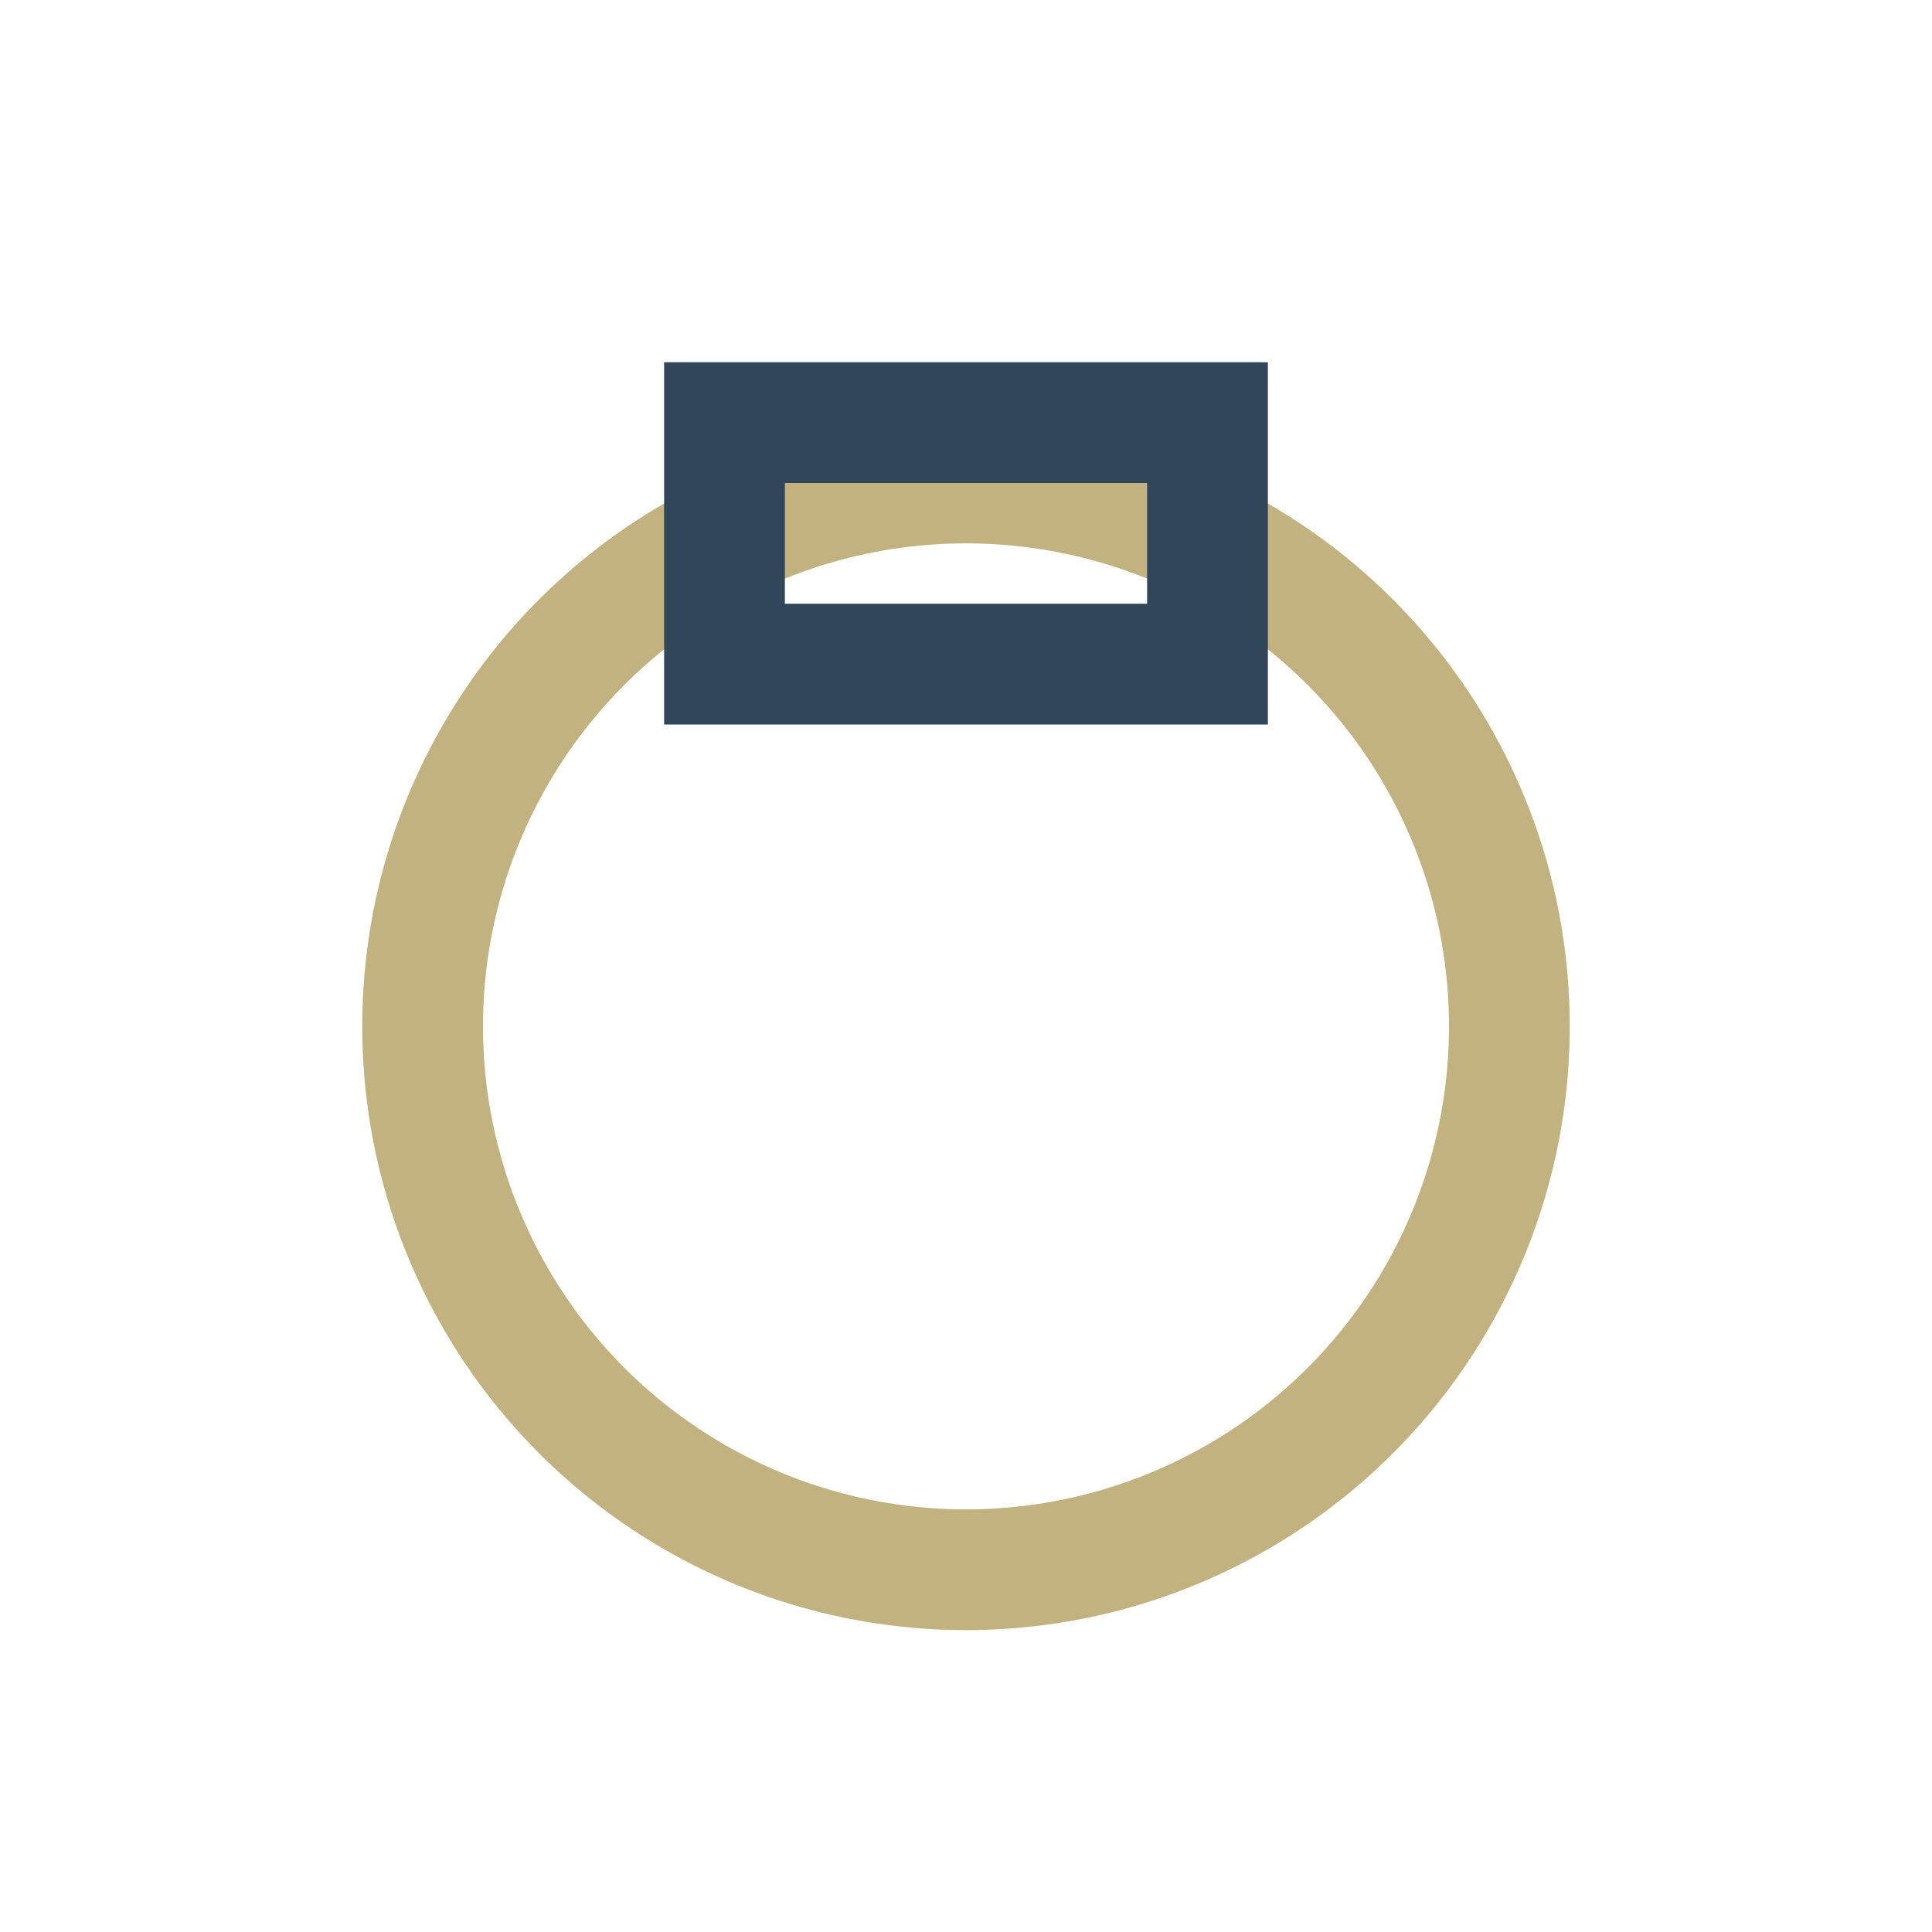
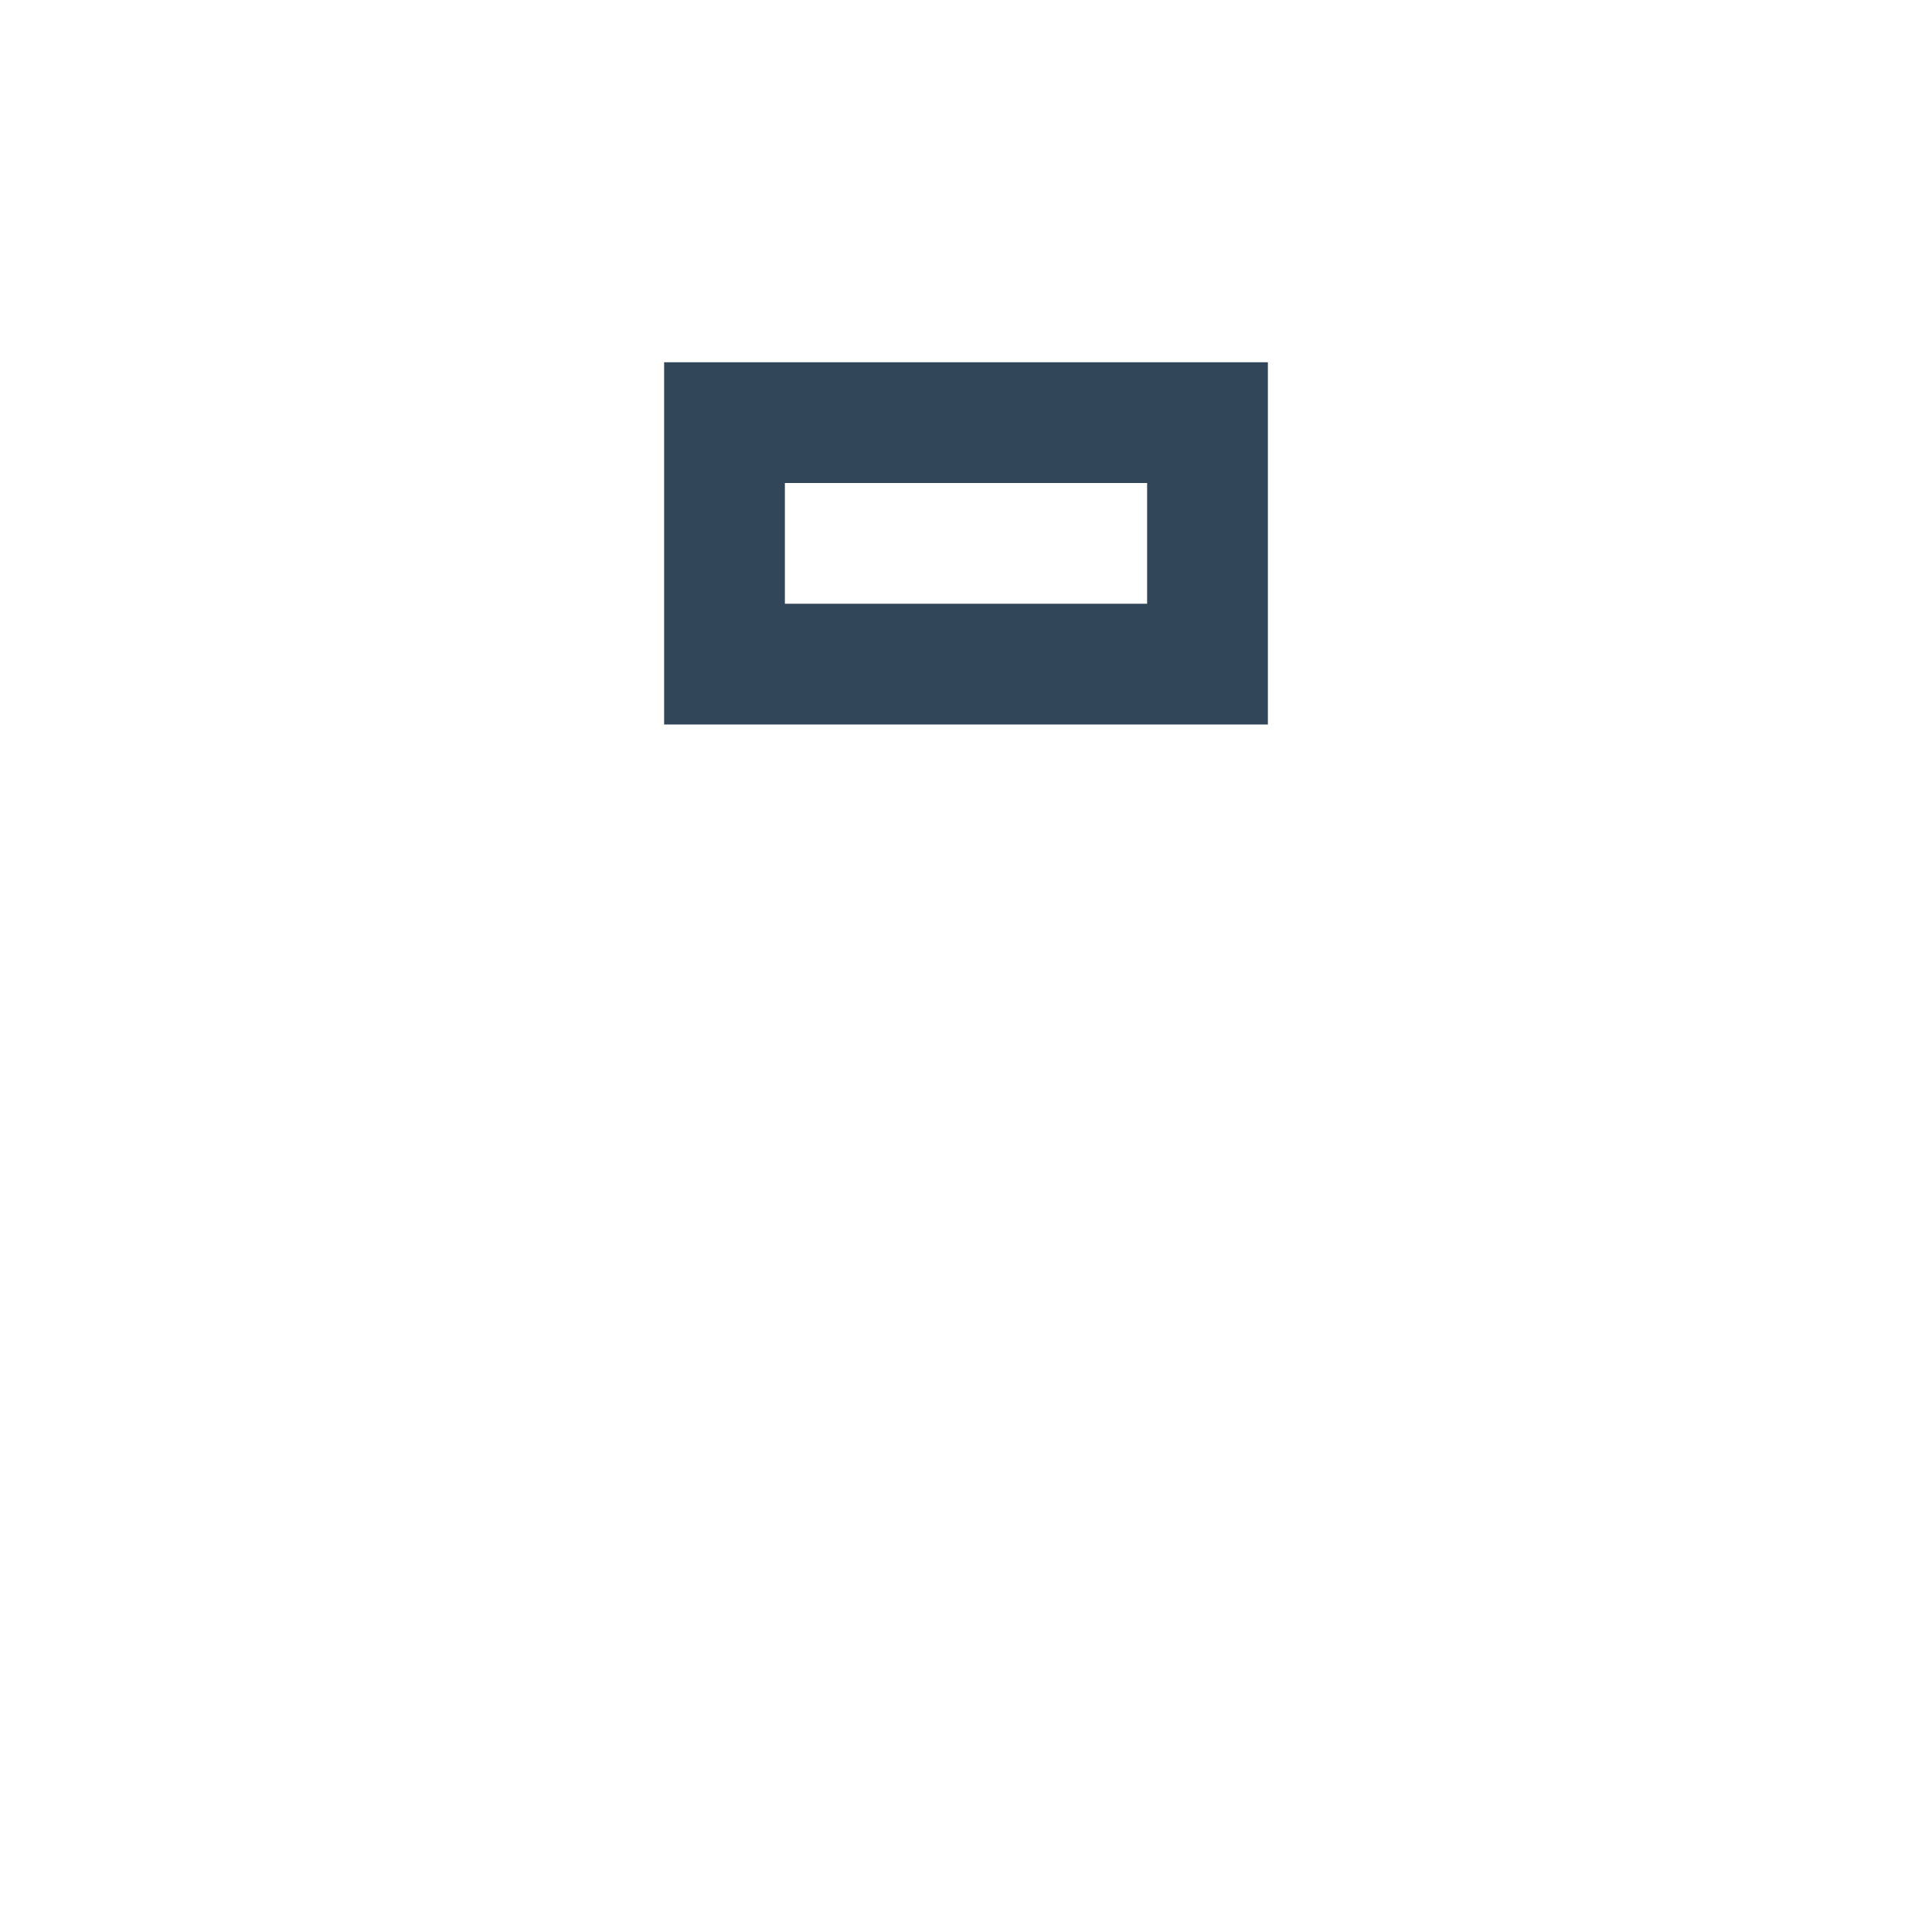
<svg xmlns="http://www.w3.org/2000/svg" width="32" height="32" viewBox="0 0 32 32">
-   <circle cx="16" cy="17" r="9" fill="none" stroke="#C2B280" stroke-width="2" />
  <rect x="12" y="7" width="8" height="4" fill="none" stroke="#314659" stroke-width="2" />
</svg>